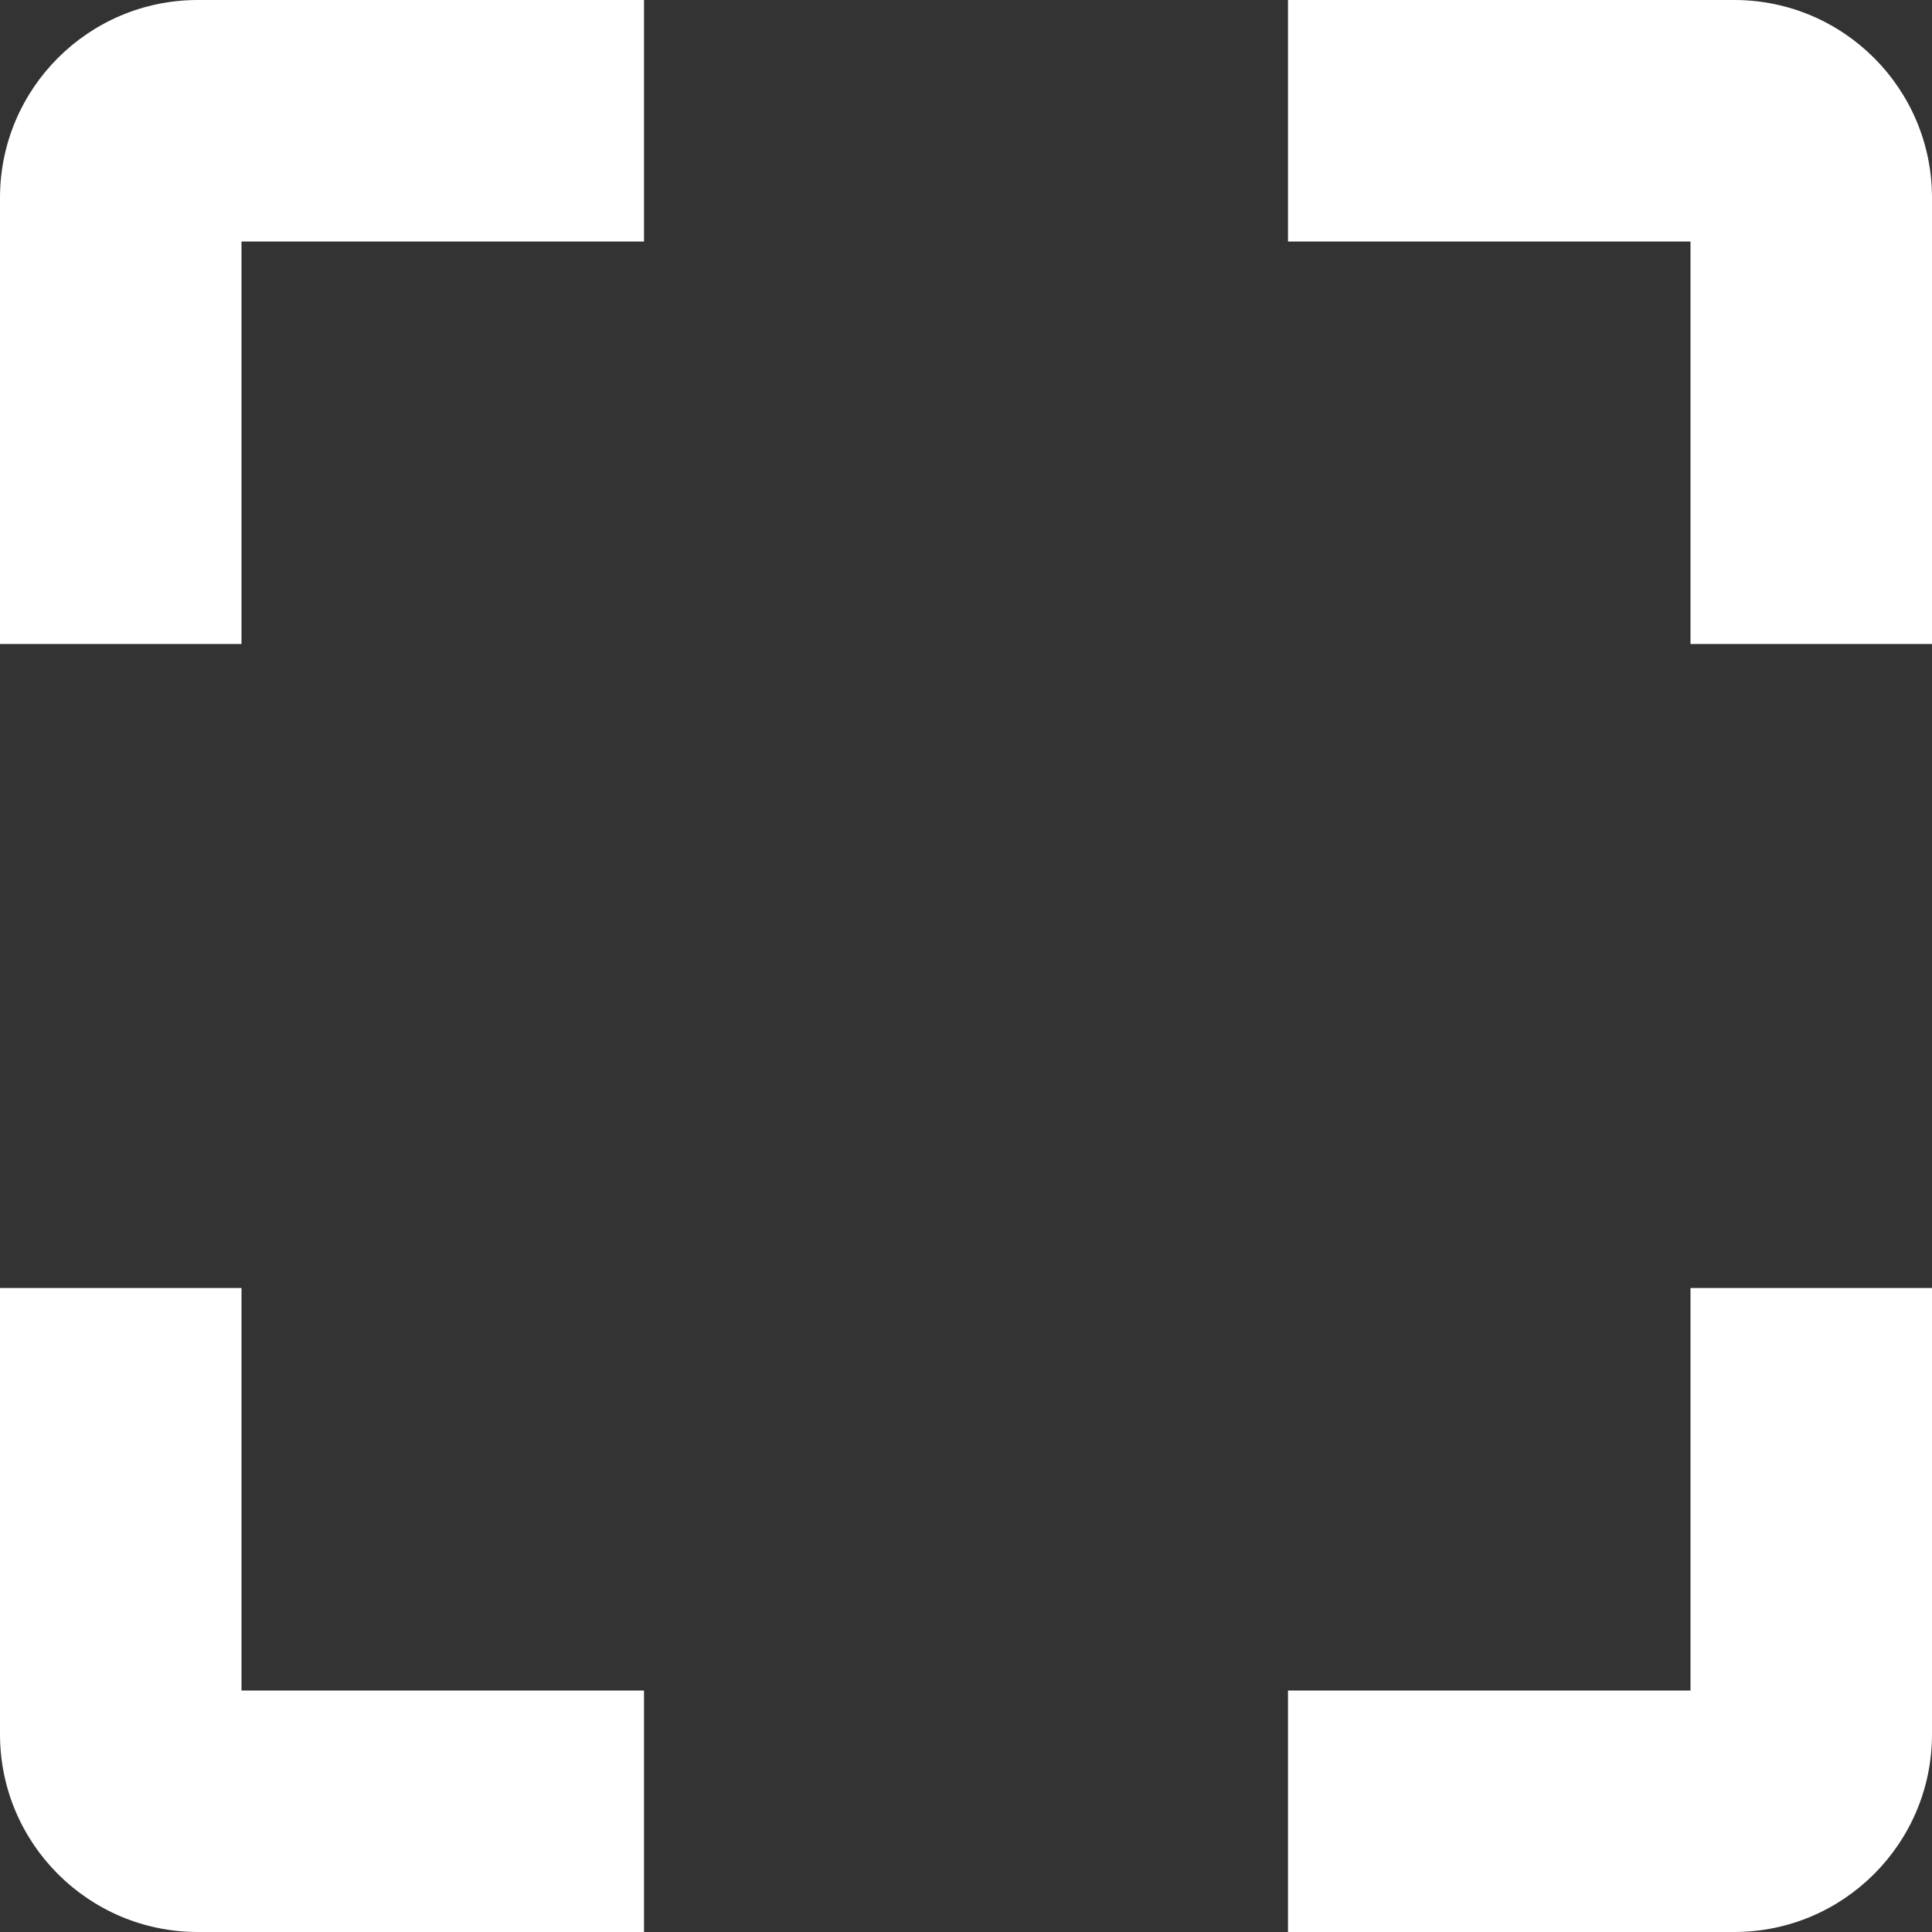
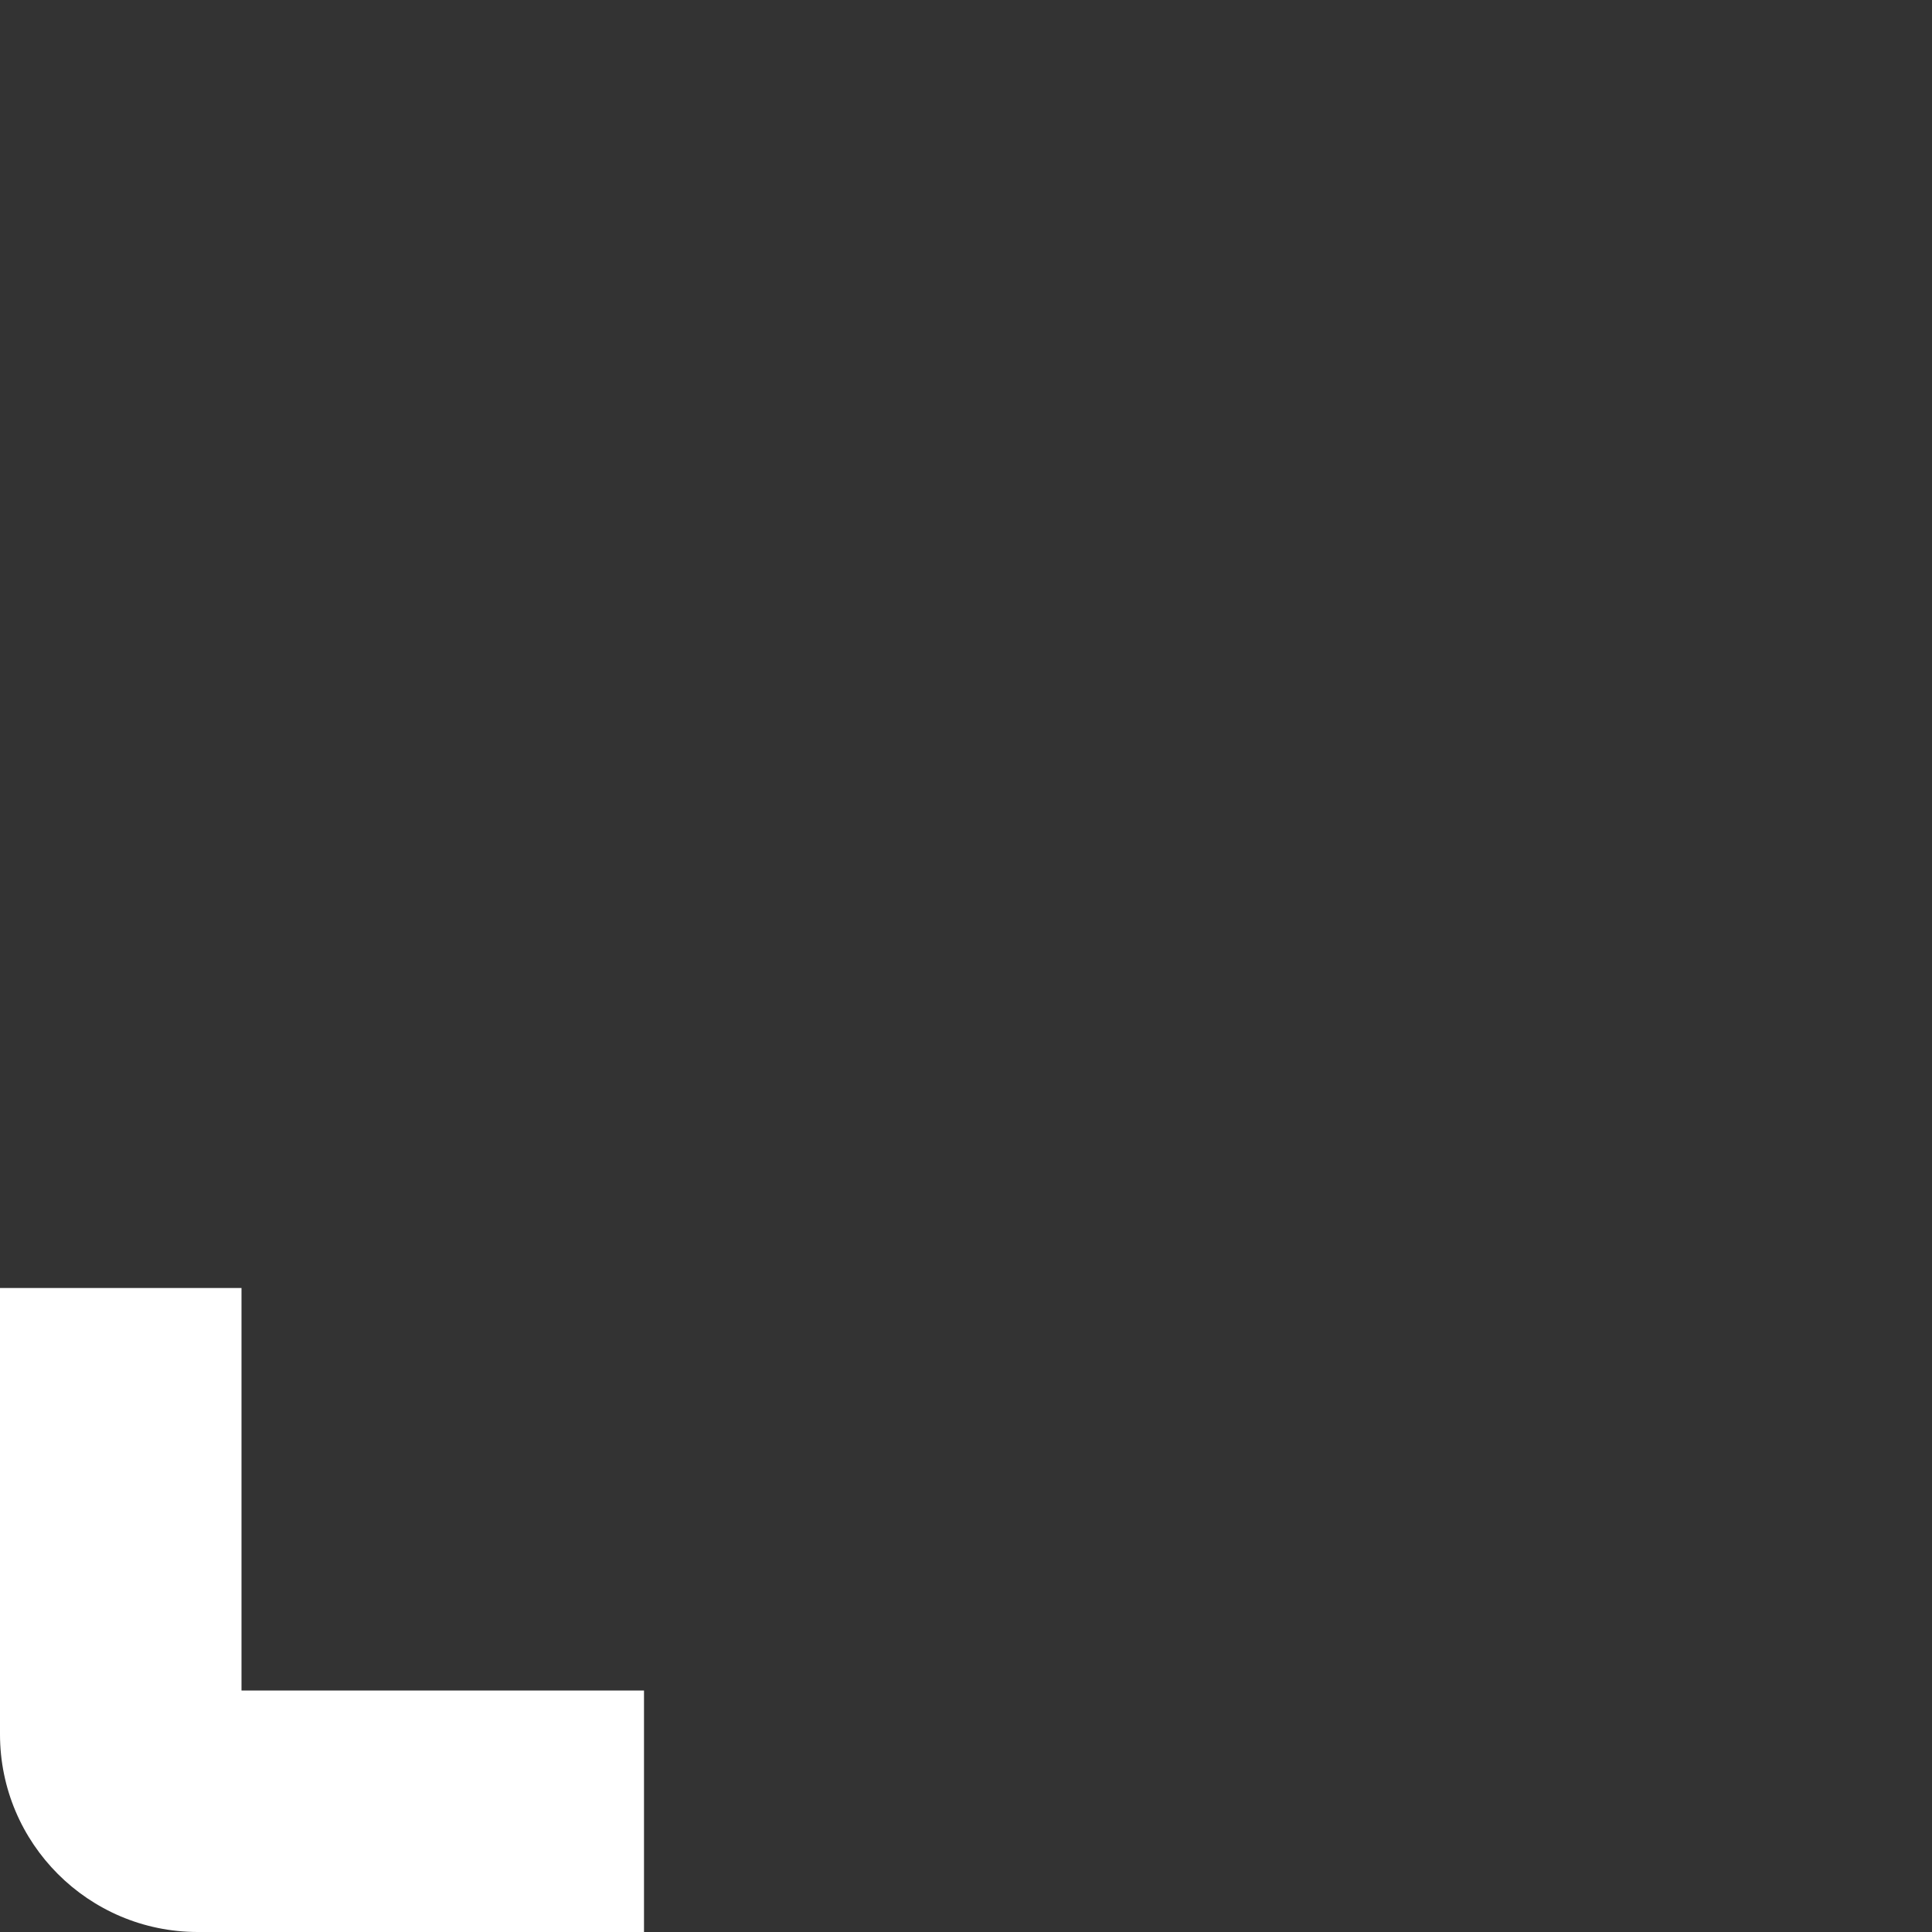
<svg xmlns="http://www.w3.org/2000/svg" viewBox="0 0 24.00 24.00" data-guides="{&quot;vertical&quot;:[],&quot;horizontal&quot;:[]}">
  <rect x="0" y="0" width="24.00" height="24.00" fill="#333333" stroke="none" />
  <defs />
-   <path fill="#ffffff" stroke="none" fill-opacity="1" stroke-width="1" stroke-opacity="1" color="rgb(51, 51, 51)" id="tSvg9cb87a33ae" title="Path 5" d="M21 21C19.333 21 17.667 21 16 21C16 22 16 23 16 24C17.849 24 19.697 24 21.546 24C22.901 23.998 23.999 22.9 24 21.545C24 19.697 24 17.848 24 16C23 16 22 16 21 16C21 17.667 21 19.333 21 21Z" />
-   <path fill="#ffffff" stroke="none" fill-opacity="1" stroke-width="1" stroke-opacity="1" color="rgb(51, 51, 51)" id="tSvg2a601fee40" title="Path 6" d="M0 2.455C0 4.303 0 6.152 0 8C1 8 2 8 3 8C3 6.333 3 4.667 3 3C4.667 3 6.333 3 8 3C8 2 8 1 8 0C6.151 0 4.303 0 2.454 0C1.099 0.002 0.001 1.1 0 2.455Z" />
  <path fill="#ffffff" stroke="none" fill-opacity="1" stroke-width="1" stroke-opacity="1" color="rgb(51, 51, 51)" id="tSvg45a0a50da4" title="Path 7" d="M3 16C2 16 1 16 0 16C0 17.848 0 19.697 0 21.545C0.001 22.9 1.099 23.998 2.454 24C4.303 24 6.151 24 8 24C8 23 8 22 8 21C6.333 21 4.667 21 3 21C3 19.333 3 17.667 3 16Z" />
-   <path fill="#ffffff" stroke="none" fill-opacity="1" stroke-width="1" stroke-opacity="1" color="rgb(51, 51, 51)" id="tSvg5fa7503df9" title="Path 8" d="M21.546 0C19.697 0 17.849 0 16 0C16 1 16 2 16 3C17.667 3 19.333 3 21 3C21 4.667 21 6.333 21 8C22 8 23 8 24 8C24 6.152 24 4.303 24 2.455C23.999 1.1 22.901 0.002 21.546 0Z" />
</svg>